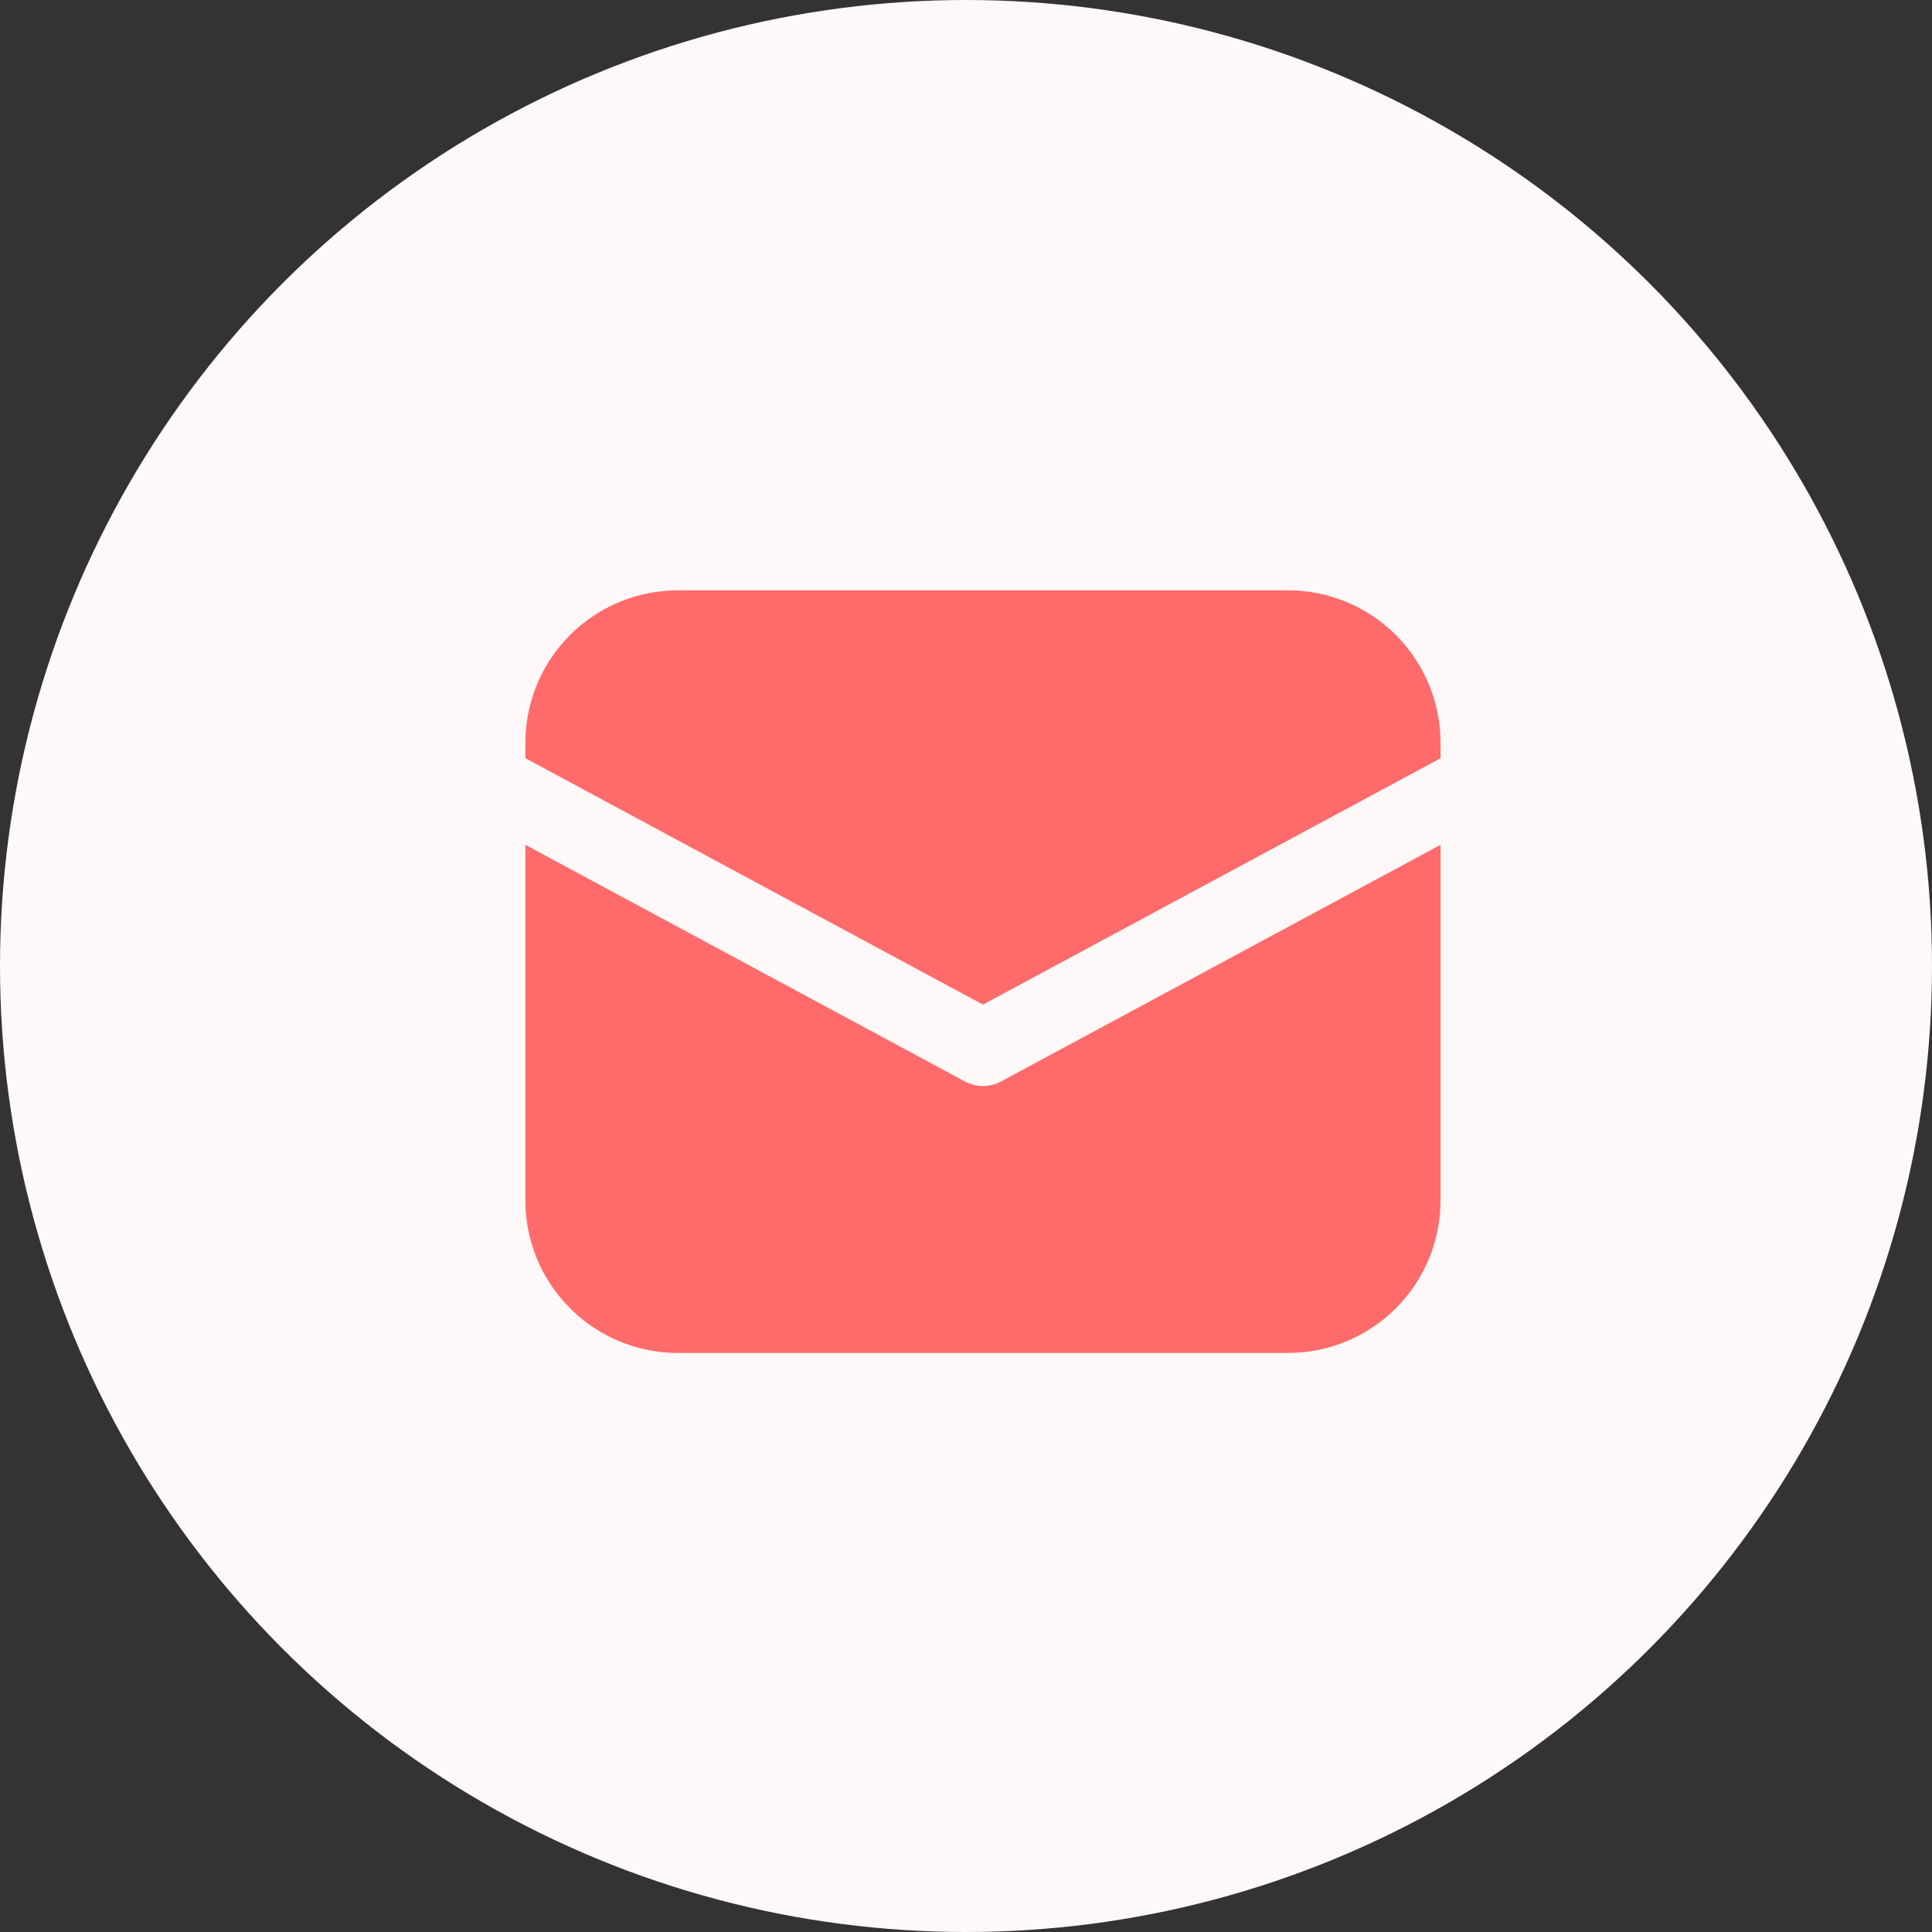
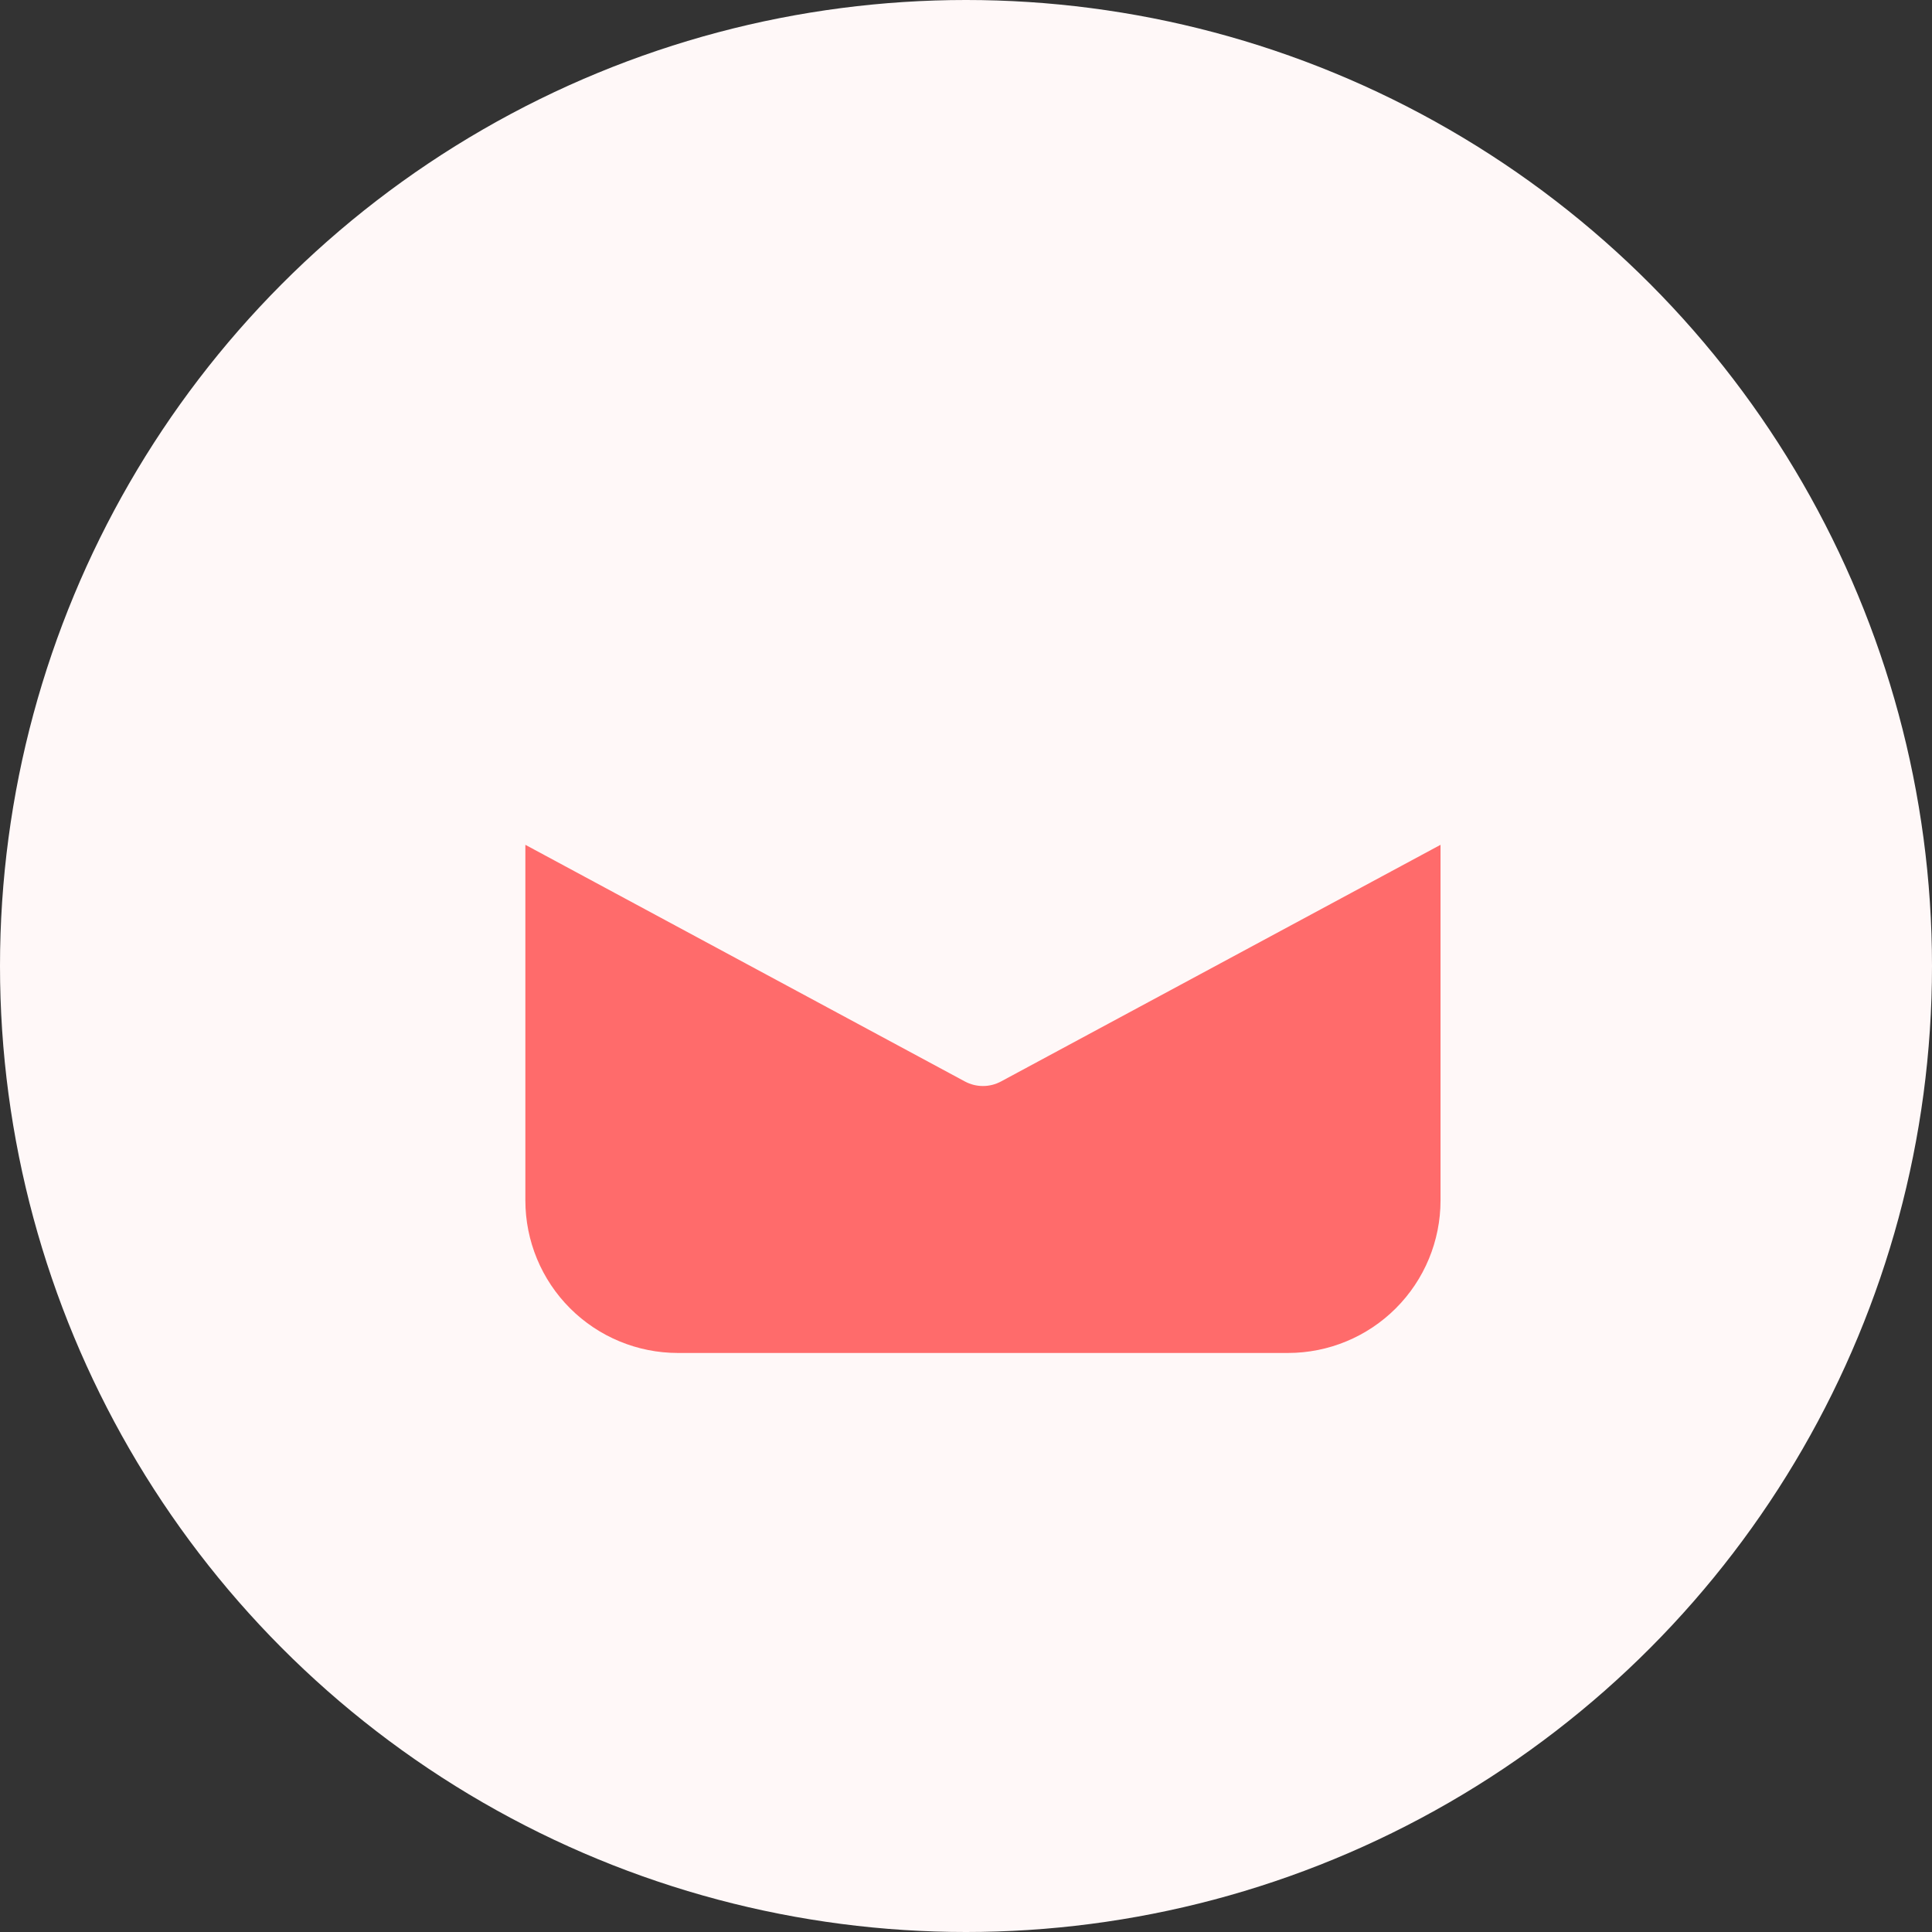
<svg xmlns="http://www.w3.org/2000/svg" width="171" height="171" viewBox="0 0 171 171" fill="none">
  <rect x="0" y="0" width="171" height="171" fill="#333333" stroke="none" />
  <title>Email</title>
  <circle cx="85.5" cy="85.5" r="85.5" fill="#FFF8F8" />
-   <path d="M60 52.25C56.42 52.25 52.986 53.672 50.454 56.204C47.922 58.736 46.5 62.17 46.5 65.75V67.107L87 88.916L127.5 67.114V65.75C127.5 62.17 126.078 58.736 123.546 56.204C121.014 53.672 117.58 52.25 114 52.25H60Z" fill="#FF6B6B" />
  <path d="M127.5 74.774L88.6 95.719C88.108 95.984 87.558 96.123 87 96.123C86.442 96.123 85.892 95.984 85.4 95.719L46.5 74.774V106.25C46.5 109.83 47.922 113.264 50.454 115.795C52.986 118.327 56.42 119.75 60 119.75H114C117.58 119.75 121.014 118.327 123.546 115.795C126.078 113.264 127.5 109.83 127.5 106.25V74.774Z" fill="#FF6B6B" />
</svg>